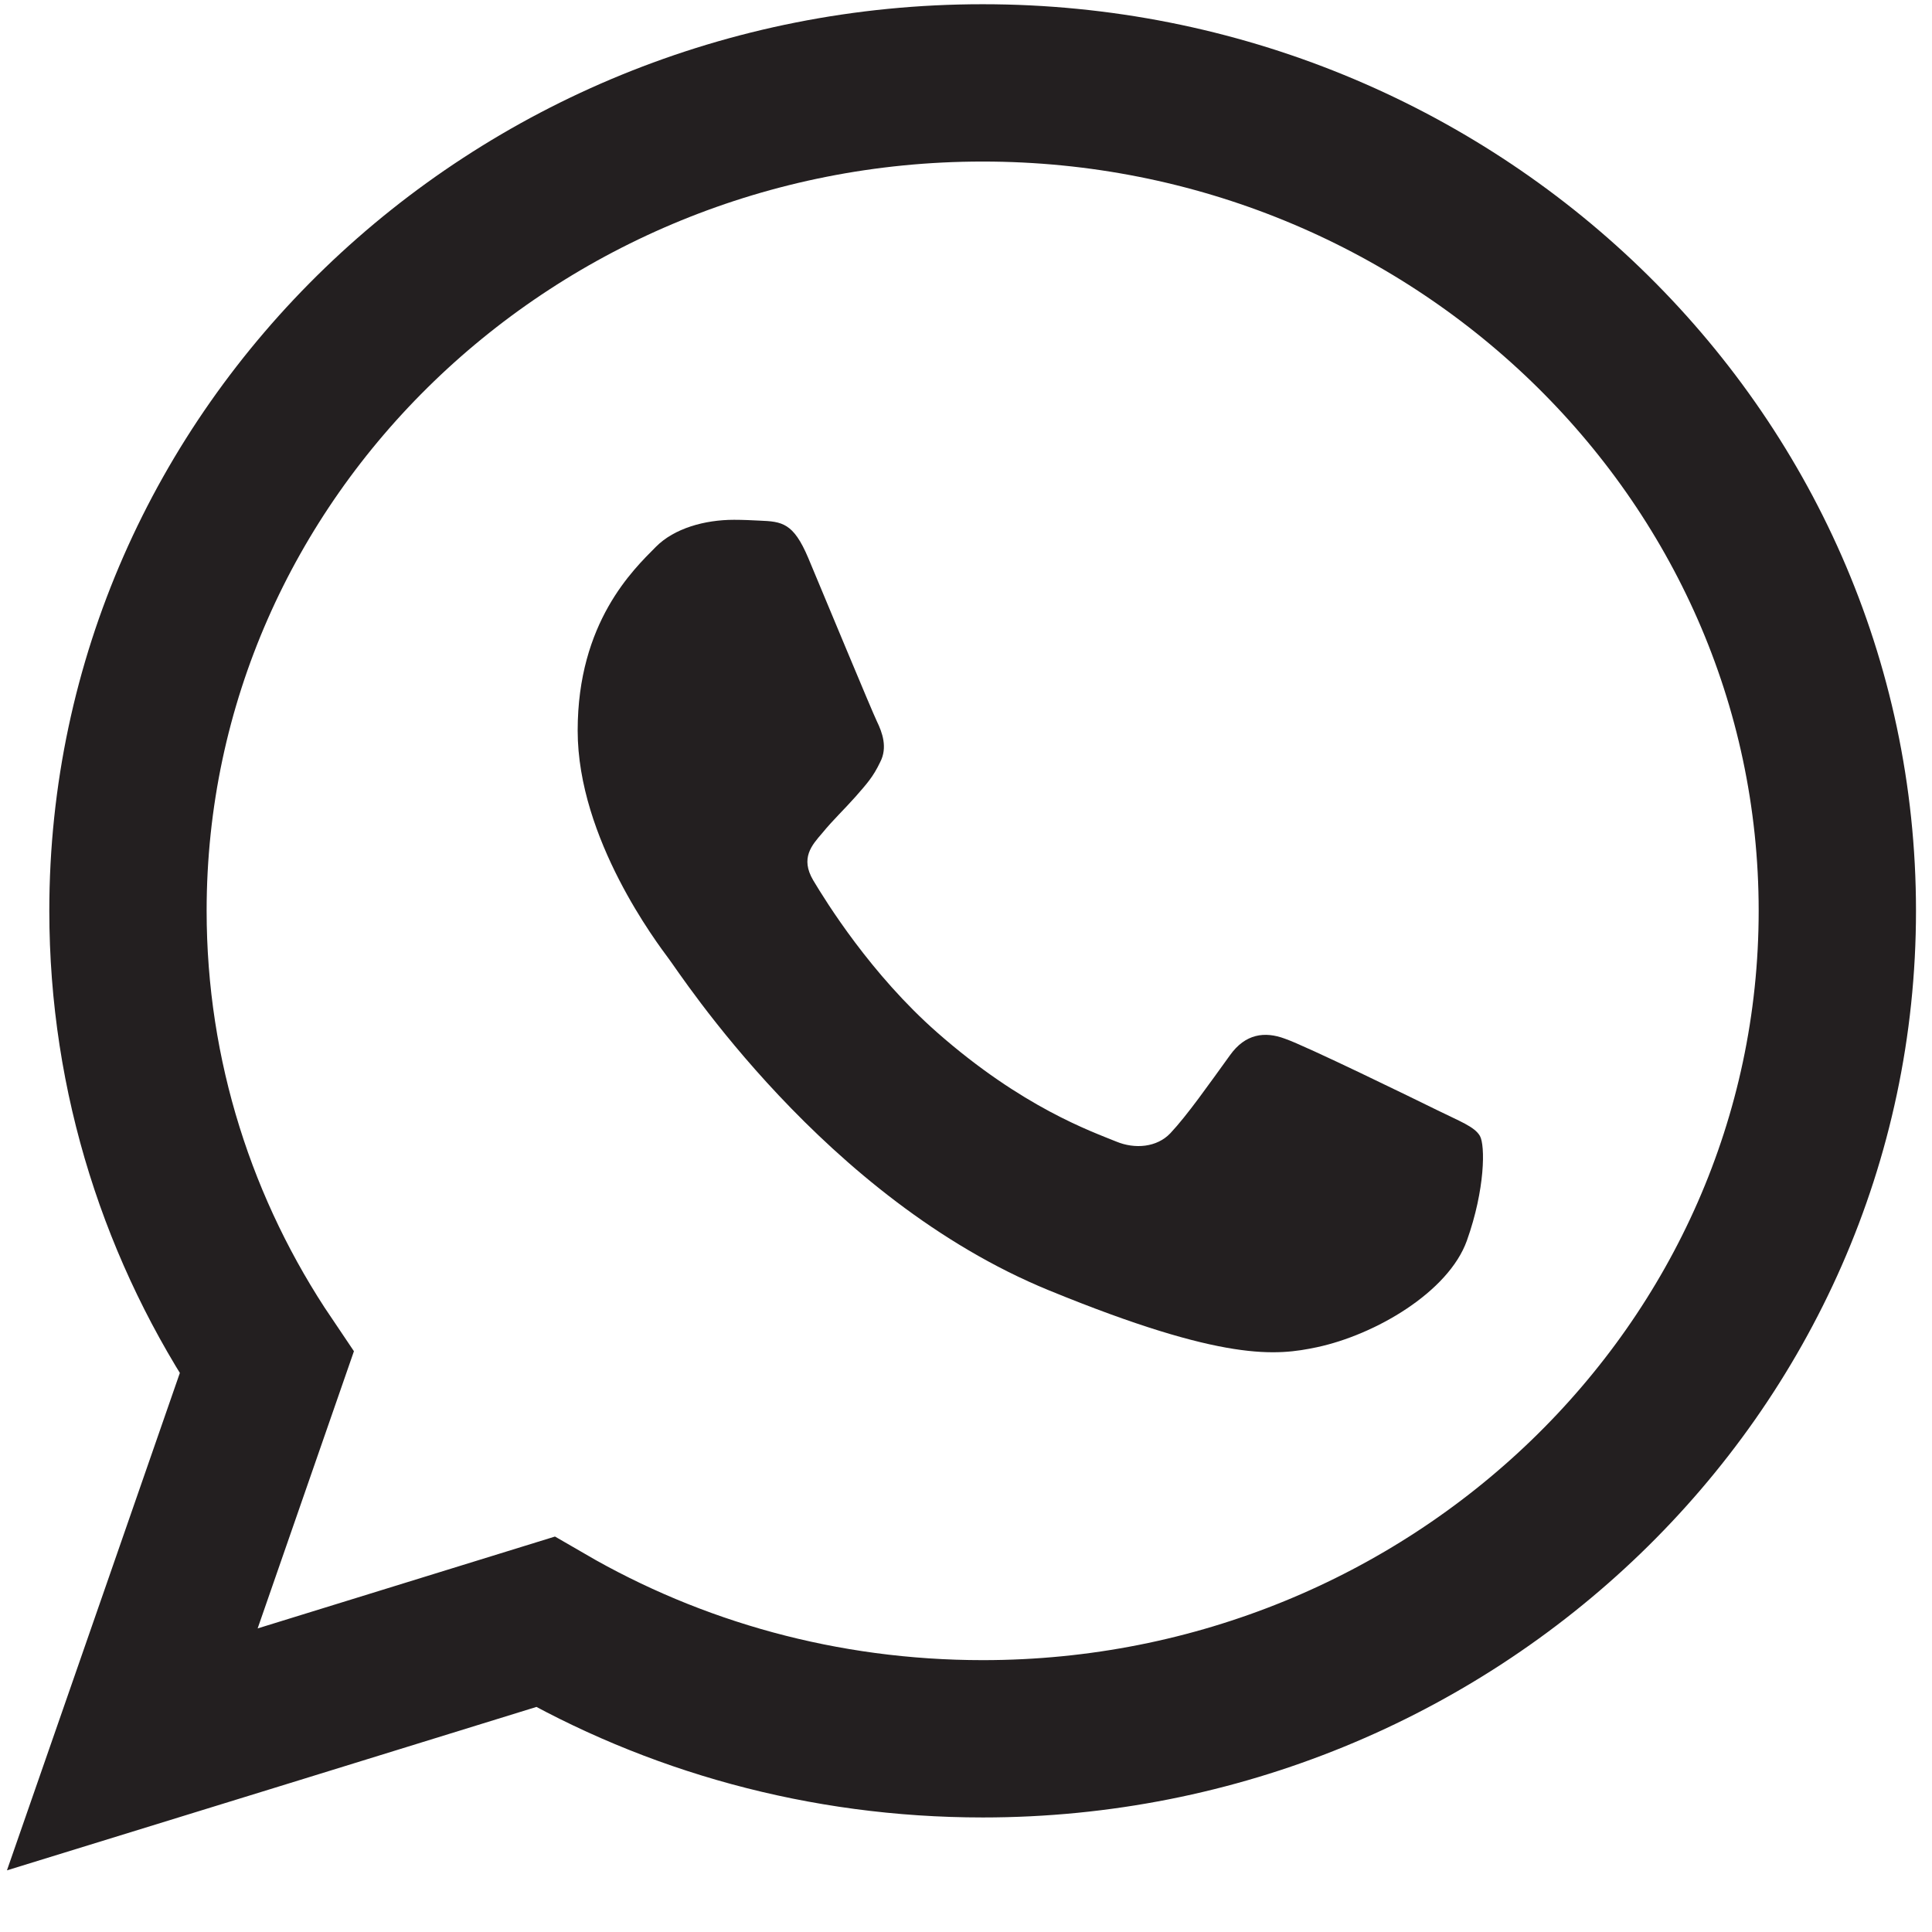
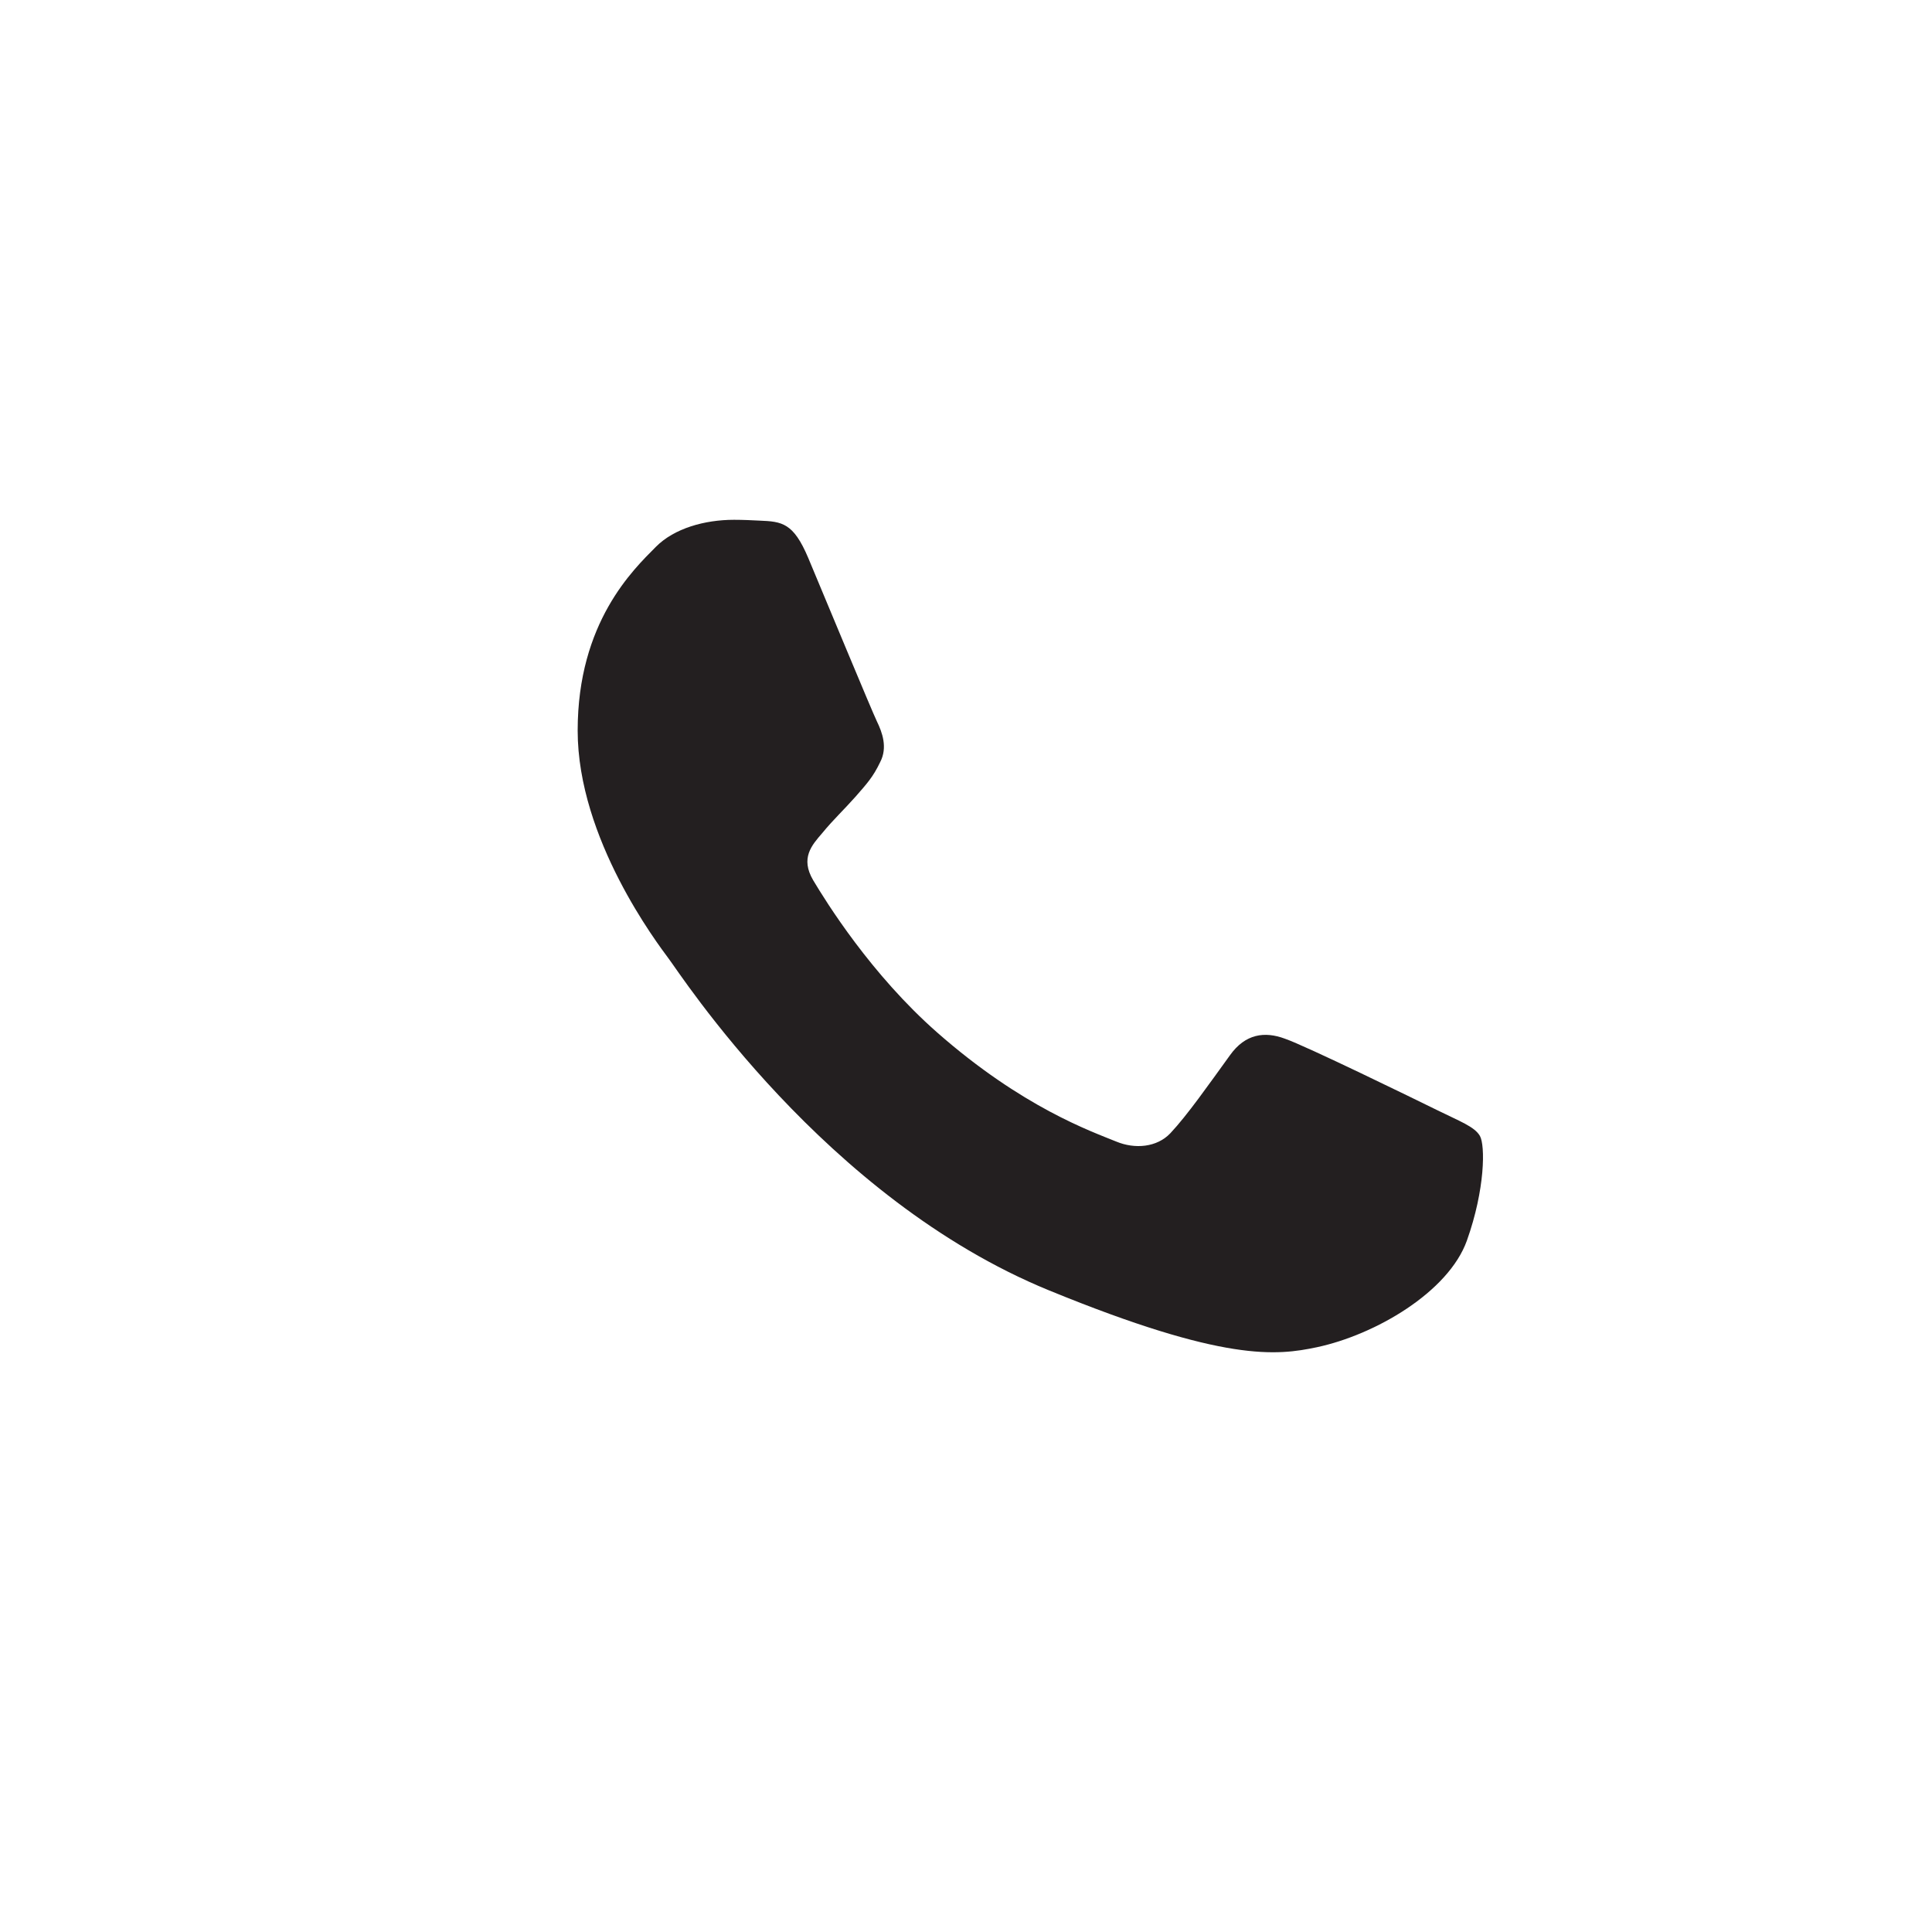
<svg xmlns="http://www.w3.org/2000/svg" width="21" height="21" viewBox="0 0 21 21" fill="none">
-   <path d="M5.927 17.629C7.322 18.439 8.947 18.9 10.683 18.9C15.778 18.9 19.971 14.891 19.971 9.9C19.971 4.91 15.778 0.901 10.683 0.901H10.679C5.584 0.901 1.391 4.909 1.391 9.9C1.391 11.711 1.946 13.4 2.899 14.811L1.993 17.419L1.438 19.015L3.053 18.517L5.927 17.629Z" stroke="#231F20" stroke-width="1.71" />
  <path d="M15.944 13.486C15.743 14.045 14.948 14.509 14.313 14.644C13.879 14.735 13.312 14.808 11.403 14.026C8.961 13.027 7.389 10.576 7.266 10.417C7.149 10.258 6.279 9.119 6.279 7.941C6.279 6.764 6.885 6.19 7.129 5.944C7.329 5.742 7.661 5.65 7.979 5.65C8.081 5.65 8.174 5.655 8.257 5.659C8.501 5.669 8.624 5.683 8.785 6.064C8.985 6.541 9.473 7.719 9.531 7.84C9.59 7.961 9.65 8.125 9.567 8.284C9.489 8.448 9.42 8.521 9.298 8.661C9.175 8.8 9.059 8.907 8.936 9.057C8.824 9.187 8.697 9.327 8.839 9.568C8.98 9.804 9.468 10.591 10.187 11.223C11.114 12.038 11.866 12.299 12.135 12.409C12.336 12.492 12.575 12.472 12.721 12.318C12.907 12.12 13.136 11.792 13.37 11.469C13.536 11.237 13.746 11.208 13.966 11.29C14.191 11.367 15.378 11.947 15.622 12.067C15.866 12.188 16.027 12.245 16.086 12.347C16.144 12.448 16.144 12.925 15.944 13.486Z" fill="#231F20" />
</svg>